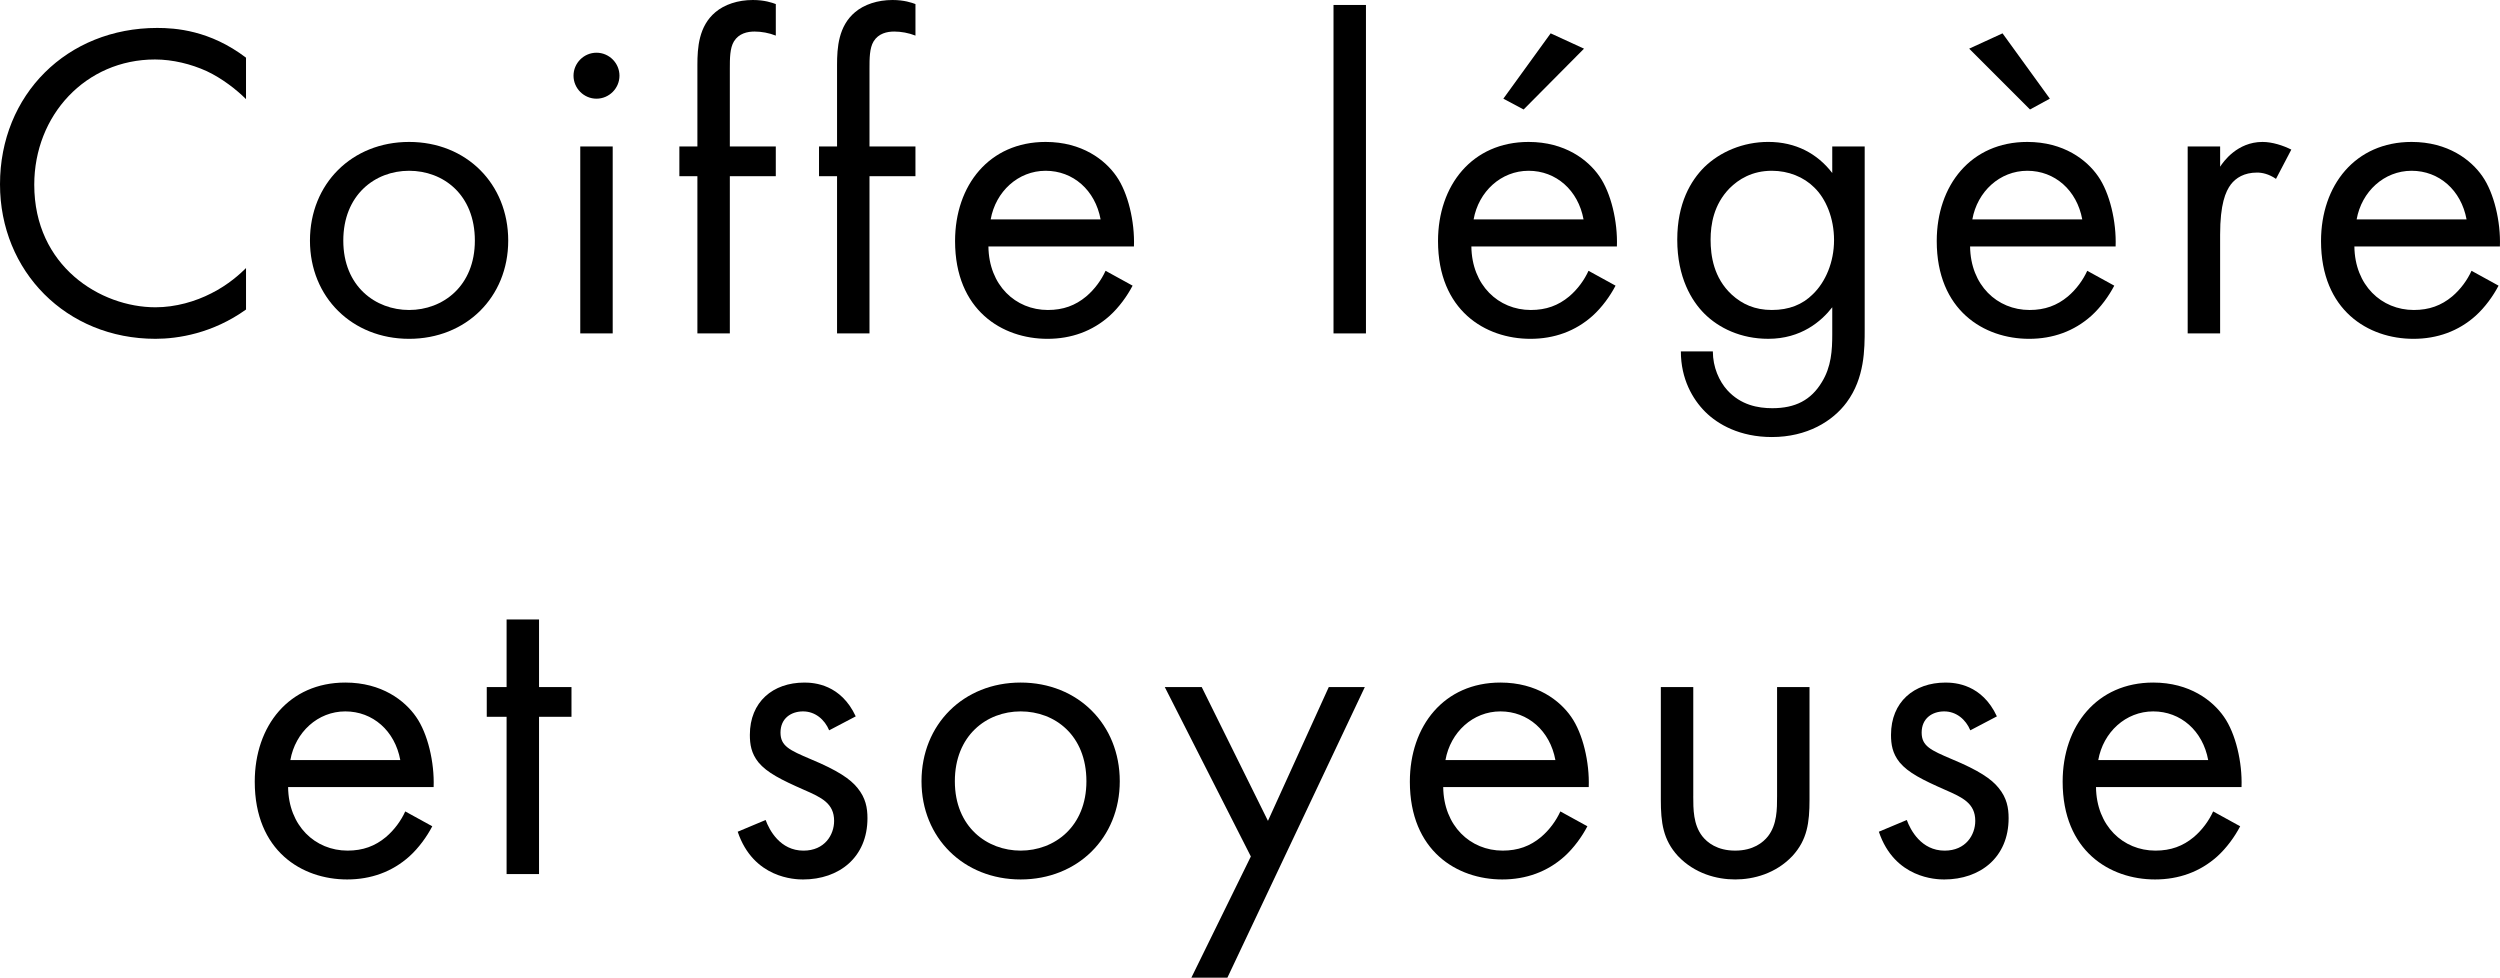
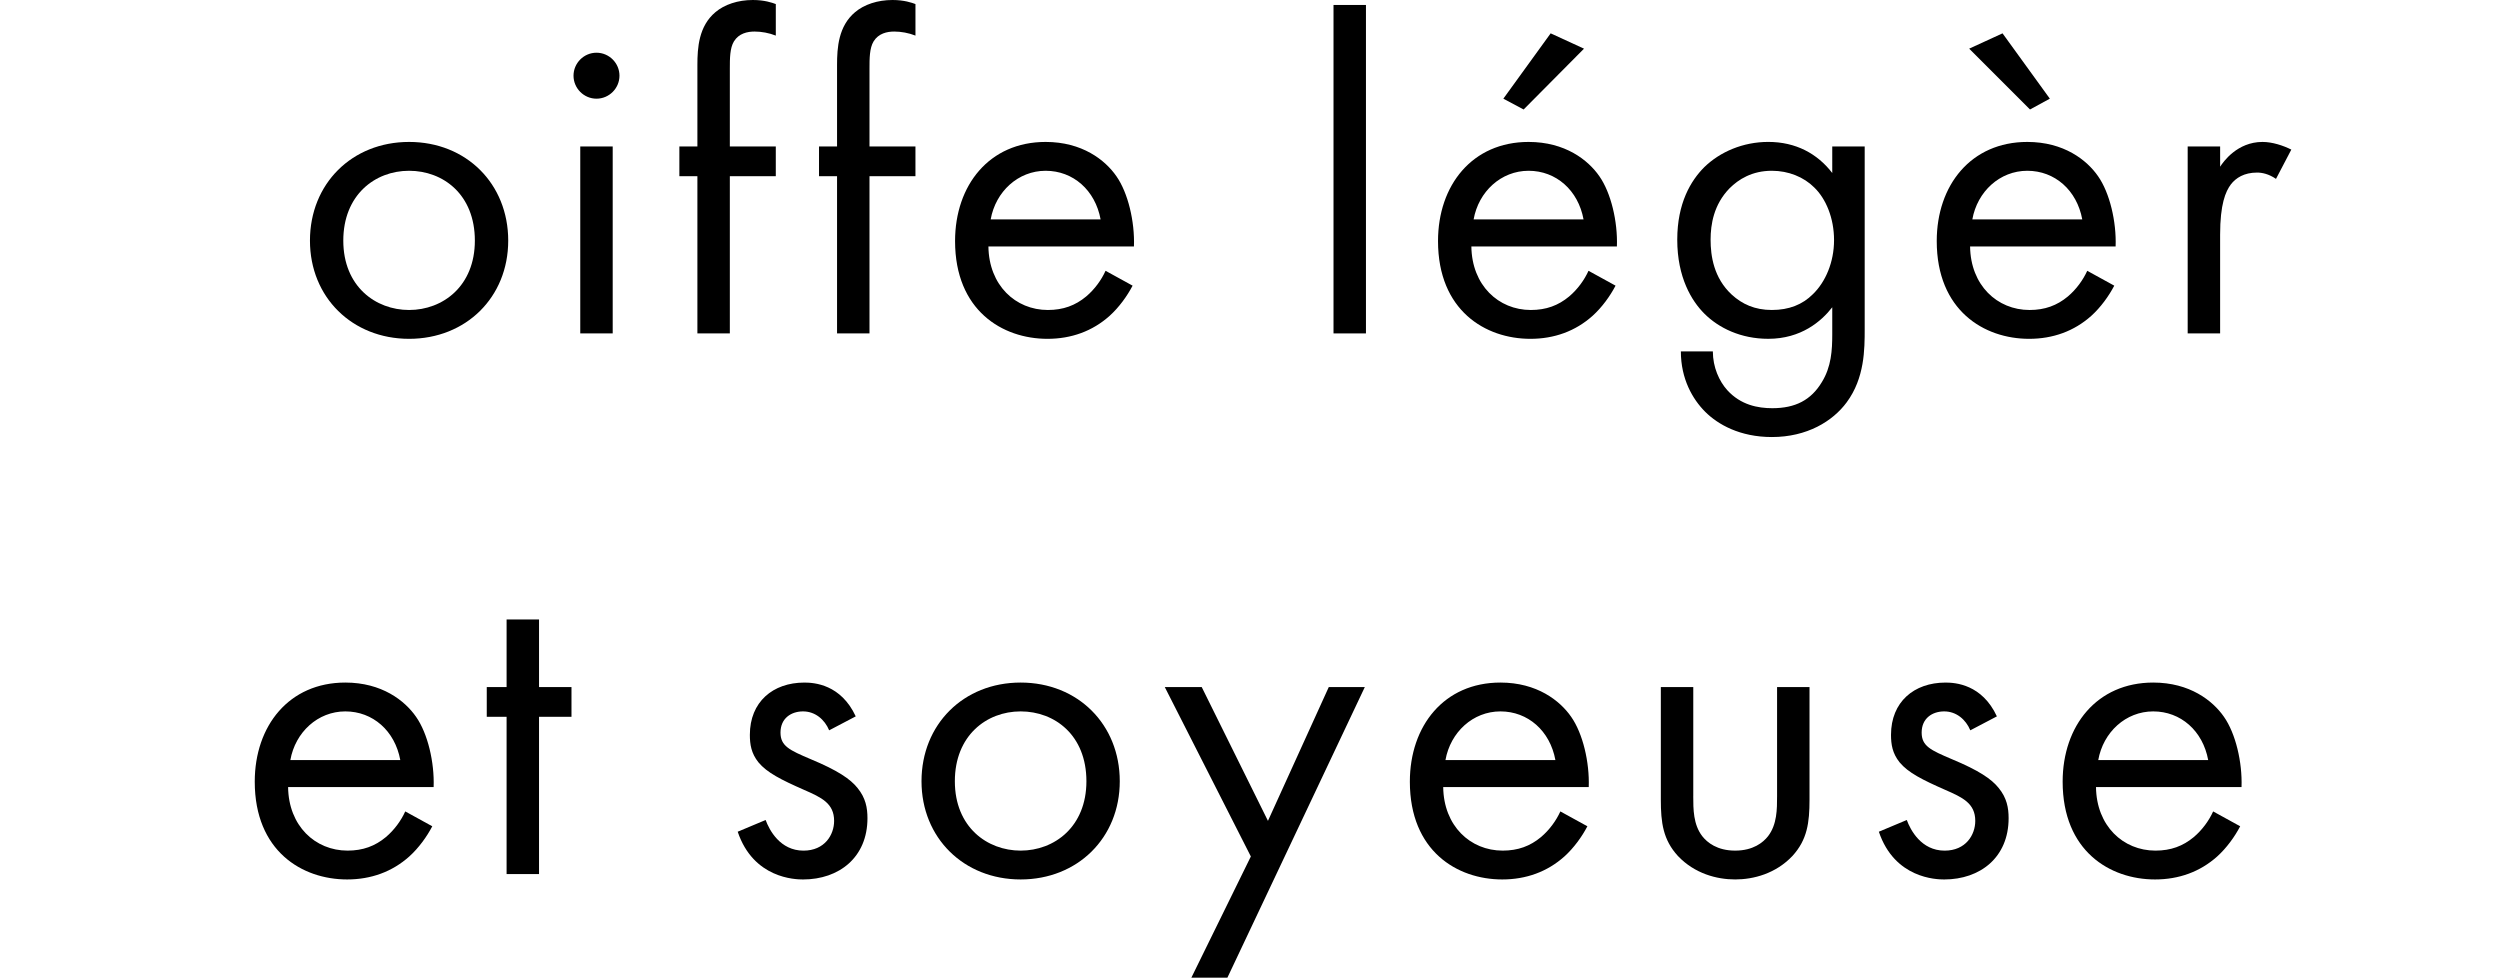
<svg xmlns="http://www.w3.org/2000/svg" version="1.1" x="0px" y="0px" viewBox="0 0 232.662 90.987" style="enable-background:new 0 0 232.662 90.987;" xml:space="preserve">
  <g id="titre-coiffe">
    <g>
      <g>
-         <path d="M22.895,9.225c-0.881-0.88-2.223-1.929-3.648-2.6c-1.468-0.671-3.187-1.09-4.822-1.09     c-6.457,0-11.237,5.199-11.237,11.657c0,7.589,6.164,11.405,11.279,11.405c1.888,0,3.732-0.546,5.2-1.3     c1.593-0.797,2.725-1.846,3.229-2.349v3.857c-3.104,2.223-6.332,2.726-8.429,2.726C6.164,31.532,0,25.243,0,17.15     C0,8.806,6.248,2.6,14.634,2.6c1.678,0,4.906,0.21,8.261,2.768V9.225z" />
        <path d="M28.846,22.392c0-5.283,3.9-9.183,9.226-9.183s9.225,3.899,9.225,9.183s-3.941,9.141-9.225,9.141     C32.787,31.532,28.846,27.675,28.846,22.392z M31.949,22.392c0,4.276,3.019,6.457,6.122,6.457c3.145,0,6.122-2.222,6.122-6.457     c0-4.277-2.936-6.499-6.122-6.499C34.884,15.893,31.949,18.156,31.949,22.392z" />
        <path d="M55.512,4.906c1.175,0,2.139,0.965,2.139,2.139s-0.964,2.139-2.139,2.139c-1.174,0-2.138-0.965-2.138-2.139     S54.338,4.906,55.512,4.906z M57.021,13.628v17.401h-3.019V13.628H57.021z" />
        <path d="M67.922,16.396v14.634h-3.019V16.396h-1.678v-2.768h1.678v-7.59c0-1.593,0.125-3.605,1.677-4.905     C67.419,0.42,68.677,0,70.061,0c1.09,0,1.803,0.252,2.139,0.378v2.935c-0.629-0.251-1.342-0.377-1.971-0.377     c-0.671,0-1.468,0.168-1.929,0.922c-0.378,0.63-0.378,1.594-0.378,2.517v7.254h4.277v2.768H67.922z" />
        <path d="M80.919,16.396v14.634H77.9V16.396h-1.678v-2.768H77.9v-7.59c0-1.593,0.125-3.605,1.677-4.905     C80.416,0.42,81.674,0,83.058,0c1.09,0,1.803,0.252,2.139,0.378v2.935c-0.629-0.251-1.342-0.377-1.971-0.377     c-0.671,0-1.468,0.168-1.929,0.922c-0.378,0.63-0.378,1.594-0.378,2.517v7.254h4.277v2.768H80.919z" />
        <path d="M105.405,26.585c-0.503,0.964-1.258,2.013-2.139,2.809c-1.594,1.426-3.564,2.139-5.786,2.139     c-4.193,0-8.597-2.642-8.597-9.099c0-5.199,3.188-9.225,8.429-9.225c3.396,0,5.535,1.677,6.583,3.187     c1.09,1.552,1.719,4.235,1.636,6.541H91.987c0.042,3.606,2.516,5.912,5.534,5.912c1.426,0,2.559-0.419,3.564-1.258     c0.797-0.671,1.426-1.552,1.803-2.39L105.405,26.585z M102.428,20.421c-0.503-2.726-2.558-4.528-5.115-4.528     s-4.654,1.929-5.116,4.528H102.428z" />
        <path d="M127.122,0.462v30.567h-3.019V0.462H127.122z" />
        <path d="M150.351,26.585c-0.503,0.964-1.258,2.013-2.139,2.809c-1.594,1.426-3.564,2.139-5.786,2.139     c-4.193,0-8.597-2.642-8.597-9.099c0-5.199,3.188-9.225,8.429-9.225c3.396,0,5.535,1.677,6.583,3.187     c1.09,1.552,1.719,4.235,1.636,6.541h-13.544c0.042,3.606,2.516,5.912,5.534,5.912c1.426,0,2.559-0.419,3.564-1.258     c0.797-0.671,1.426-1.552,1.803-2.39L150.351,26.585z M147.373,20.421c-0.503-2.726-2.558-4.528-5.115-4.528     s-4.654,1.929-5.116,4.528H147.373z M147.415,4.529l-5.618,5.66l-1.888-1.006l4.403-6.08L147.415,4.529z" />
        <path d="M170.518,13.628h3.019V30.61c0,1.887,0,4.57-1.677,6.834c-1.3,1.762-3.69,3.229-6.961,3.229     c-2.977,0-5.031-1.175-6.205-2.349c-1.175-1.174-2.265-3.061-2.265-5.618h2.977c0,1.467,0.588,2.767,1.342,3.605     c1.259,1.384,2.852,1.678,4.193,1.678c2.139,0,3.606-0.755,4.612-2.433c0.881-1.426,0.965-2.977,0.965-4.444v-2.516     c-1.007,1.3-2.894,2.935-5.954,2.935c-2.558,0-4.612-1.006-5.954-2.348c-1.175-1.175-2.517-3.354-2.517-6.877     c0-3.396,1.259-5.493,2.517-6.751c1.467-1.426,3.605-2.348,5.954-2.348c2.558,0,4.57,1.09,5.954,2.893V13.628z M160.957,17.527     c-1.468,1.51-1.761,3.354-1.761,4.78c0,1.51,0.293,3.564,1.971,5.115c0.964,0.881,2.139,1.426,3.731,1.426     c1.594,0,2.852-0.503,3.816-1.468c1.174-1.132,1.971-2.977,1.971-5.031s-0.755-3.857-1.846-4.906     c-0.964-0.964-2.39-1.551-3.941-1.551C163.054,15.893,161.796,16.688,160.957,17.527z" />
        <path d="M196.764,26.585c-0.504,0.964-1.258,2.013-2.139,2.809c-1.594,1.426-3.564,2.139-5.786,2.139     c-4.193,0-8.597-2.642-8.597-9.099c0-5.199,3.188-9.225,8.429-9.225c3.396,0,5.535,1.677,6.583,3.187     c1.09,1.552,1.719,4.235,1.636,6.541h-13.544c0.042,3.606,2.516,5.912,5.535,5.912c1.425,0,2.558-0.419,3.563-1.258     c0.797-0.671,1.426-1.552,1.804-2.39L196.764,26.585z M183.262,4.529l3.103-1.426l4.403,6.08l-1.846,1.006L183.262,4.529z      M193.786,20.421c-0.503-2.726-2.558-4.528-5.115-4.528s-4.654,1.929-5.116,4.528H193.786z" />
        <path d="M203.597,13.628h3.019v1.887c0.294-0.461,1.594-2.306,3.941-2.306c0.923,0,1.93,0.335,2.684,0.713l-1.426,2.725     c-0.67-0.461-1.3-0.587-1.761-0.587c-1.216,0-1.971,0.504-2.432,1.091c-0.503,0.671-1.007,1.845-1.007,4.696v9.183h-3.019V13.628     z" />
-         <path d="M232.528,26.585c-0.503,0.964-1.258,2.013-2.139,2.809c-1.594,1.426-3.564,2.139-5.786,2.139     c-4.193,0-8.597-2.642-8.597-9.099c0-5.199,3.188-9.225,8.429-9.225c3.396,0,5.535,1.677,6.583,3.187     c1.09,1.552,1.719,4.235,1.636,6.541H219.11c0.042,3.606,2.516,5.912,5.534,5.912c1.426,0,2.559-0.419,3.564-1.258     c0.797-0.671,1.426-1.552,1.803-2.39L232.528,26.585z M229.551,20.421c-0.503-2.726-2.558-4.528-5.115-4.528     s-4.654,1.929-5.116,4.528H229.551z" />
        <path d="M40.23,76.898c-0.504,0.964-1.258,2.013-2.139,2.809c-1.594,1.426-3.564,2.139-5.786,2.139     c-4.193,0-8.597-2.642-8.597-9.099c0-5.199,3.188-9.225,8.429-9.225c3.396,0,5.535,1.677,6.583,3.187     c1.09,1.551,1.719,4.234,1.636,6.541H26.812c0.042,3.606,2.516,5.912,5.535,5.912c1.425,0,2.558-0.419,3.563-1.258     c0.797-0.671,1.426-1.552,1.804-2.39L40.23,76.898z M37.253,70.734c-0.503-2.726-2.558-4.528-5.115-4.528     s-4.654,1.929-5.116,4.528H37.253z" />
        <path d="M50.165,66.709v14.634h-3.019V66.709h-1.846v-2.768h1.846v-6.29h3.019v6.29h3.02v2.768H50.165z" />
        <path d="M77.166,67.967c-0.419-1.007-1.3-1.761-2.432-1.761c-1.091,0-2.097,0.629-2.097,1.971c0,1.258,0.839,1.635,2.81,2.474     c2.516,1.048,3.689,1.845,4.36,2.684c0.755,0.923,0.923,1.845,0.923,2.81c0,3.647-2.642,5.702-5.996,5.702     c-0.713,0-4.612-0.084-6.08-4.444l2.6-1.091c0.335,0.923,1.342,2.852,3.522,2.852c1.971,0,2.851-1.468,2.851-2.768     c0-1.635-1.174-2.18-2.809-2.893c-2.097-0.923-3.438-1.594-4.235-2.559c-0.671-0.838-0.797-1.677-0.797-2.558     c0-3.061,2.139-4.863,5.073-4.863c0.923,0,3.396,0.167,4.78,3.145L77.166,67.967z" />
        <path d="M85.76,72.705c0-5.283,3.9-9.183,9.226-9.183s9.225,3.899,9.225,9.183s-3.941,9.141-9.225,9.141     C89.701,81.846,85.76,77.988,85.76,72.705z M88.863,72.705c0,4.277,3.019,6.457,6.122,6.457c3.145,0,6.122-2.222,6.122-6.457     c0-4.277-2.936-6.499-6.122-6.499C91.798,66.206,88.863,68.47,88.863,72.705z" />
        <path d="M116.41,79.707l-8.01-15.766h3.438l6.164,12.453l5.661-12.453h3.354l-12.789,27.046h-3.354L116.41,79.707z" />
        <path d="M147.73,76.898c-0.504,0.964-1.258,2.013-2.139,2.809c-1.594,1.426-3.564,2.139-5.786,2.139     c-4.193,0-8.597-2.642-8.597-9.099c0-5.199,3.188-9.225,8.429-9.225c3.396,0,5.535,1.677,6.583,3.187     c1.09,1.551,1.719,4.234,1.636,6.541h-13.544c0.042,3.606,2.516,5.912,5.535,5.912c1.425,0,2.558-0.419,3.563-1.258     c0.797-0.671,1.426-1.552,1.804-2.39L147.73,76.898z M144.753,70.734c-0.503-2.726-2.558-4.528-5.115-4.528     s-4.654,1.929-5.116,4.528H144.753z" />
        <path d="M157.582,74.089c0,1.216,0,2.642,0.839,3.731c0.461,0.587,1.384,1.342,3.061,1.342c1.678,0,2.601-0.755,3.062-1.342     c0.839-1.09,0.839-2.516,0.839-3.731V63.941h3.019v10.482c0,2.139-0.21,3.732-1.594,5.242c-1.551,1.635-3.605,2.18-5.325,2.18     c-1.719,0-3.773-0.545-5.325-2.18c-1.384-1.51-1.593-3.104-1.593-5.242V63.941h3.019V74.089z" />
        <path d="M183.367,67.967c-0.419-1.007-1.3-1.761-2.432-1.761c-1.091,0-2.097,0.629-2.097,1.971c0,1.258,0.839,1.635,2.81,2.474     c2.516,1.048,3.689,1.845,4.36,2.684c0.755,0.923,0.923,1.845,0.923,2.81c0,3.647-2.642,5.702-5.996,5.702     c-0.713,0-4.612-0.084-6.08-4.444l2.6-1.091c0.335,0.923,1.342,2.852,3.522,2.852c1.971,0,2.851-1.468,2.851-2.768     c0-1.635-1.174-2.18-2.809-2.893c-2.097-0.923-3.438-1.594-4.235-2.559c-0.671-0.838-0.797-1.677-0.797-2.558     c0-3.061,2.139-4.863,5.073-4.863c0.923,0,3.396,0.167,4.78,3.145L183.367,67.967z" />
        <path d="M208.482,76.898c-0.504,0.964-1.258,2.013-2.139,2.809c-1.594,1.426-3.564,2.139-5.786,2.139     c-4.193,0-8.597-2.642-8.597-9.099c0-5.199,3.188-9.225,8.429-9.225c3.396,0,5.535,1.677,6.583,3.187     c1.09,1.551,1.719,4.234,1.636,6.541h-13.544c0.042,3.606,2.516,5.912,5.535,5.912c1.425,0,2.558-0.419,3.563-1.258     c0.797-0.671,1.426-1.552,1.804-2.39L208.482,76.898z M205.505,70.734c-0.503-2.726-2.558-4.528-5.115-4.528     s-4.654,1.929-5.116,4.528H205.505z" />
      </g>
    </g>
  </g>
  <g id="Calque_1">
</g>
</svg>